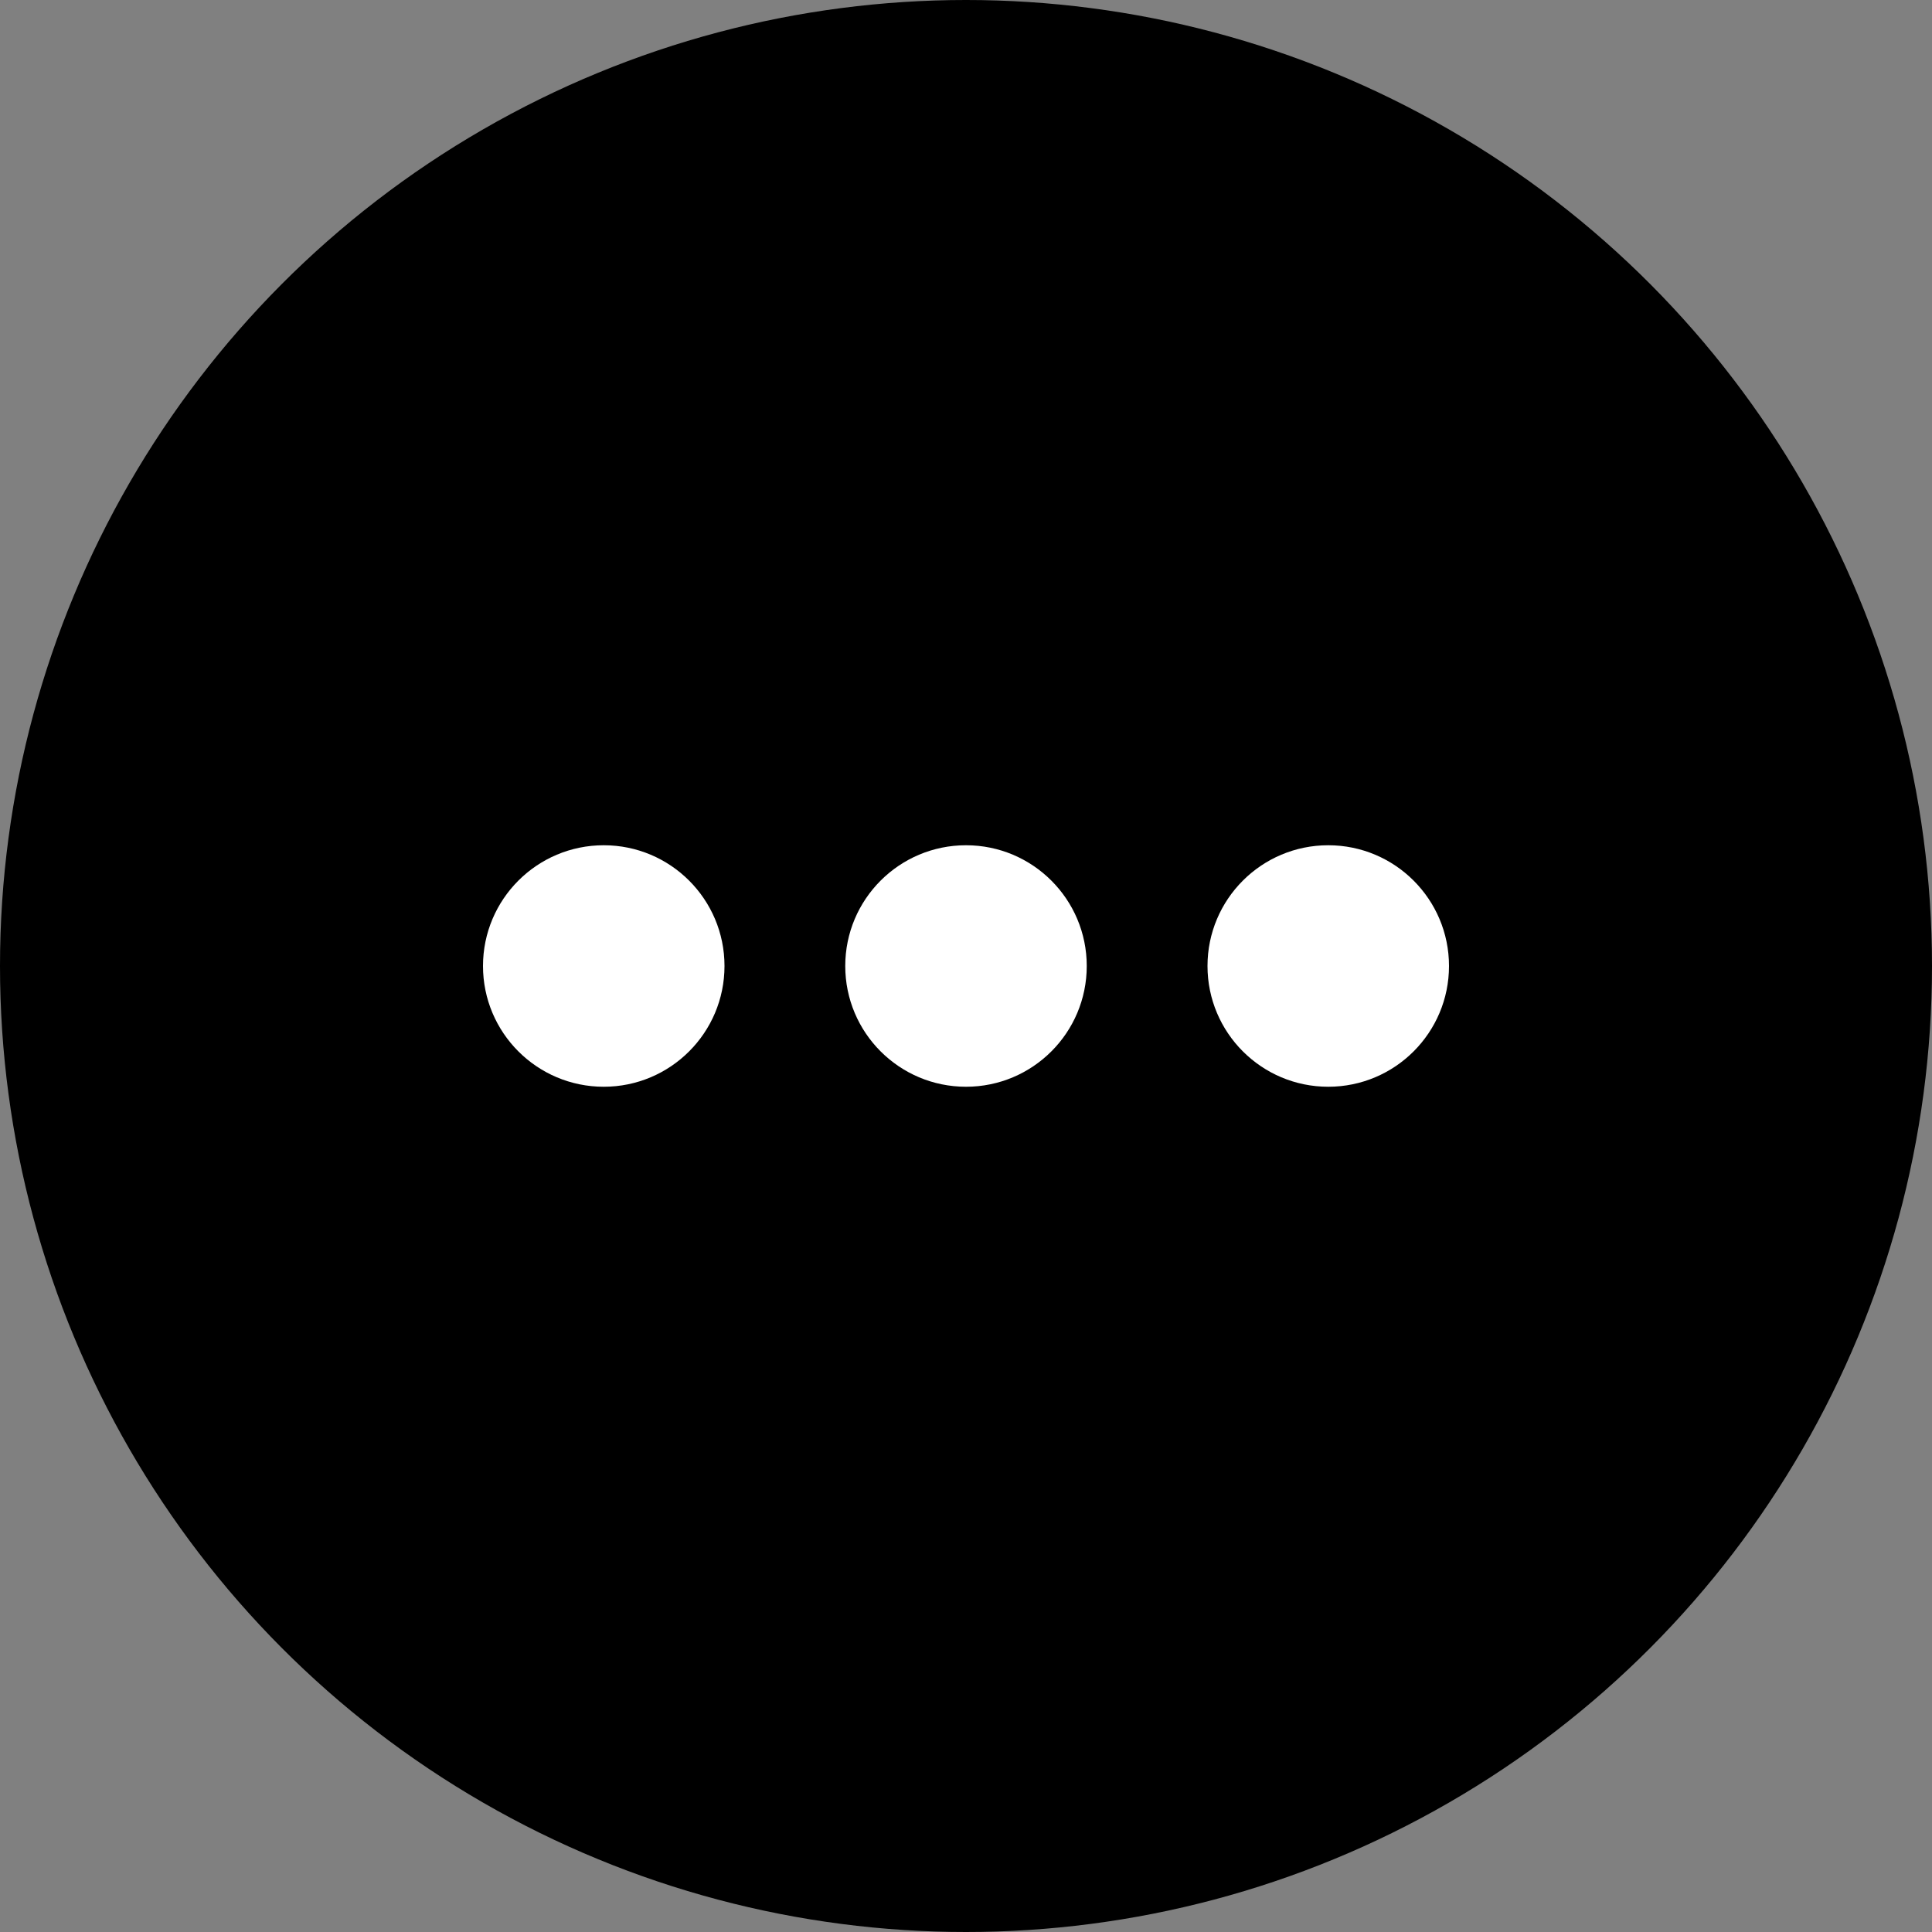
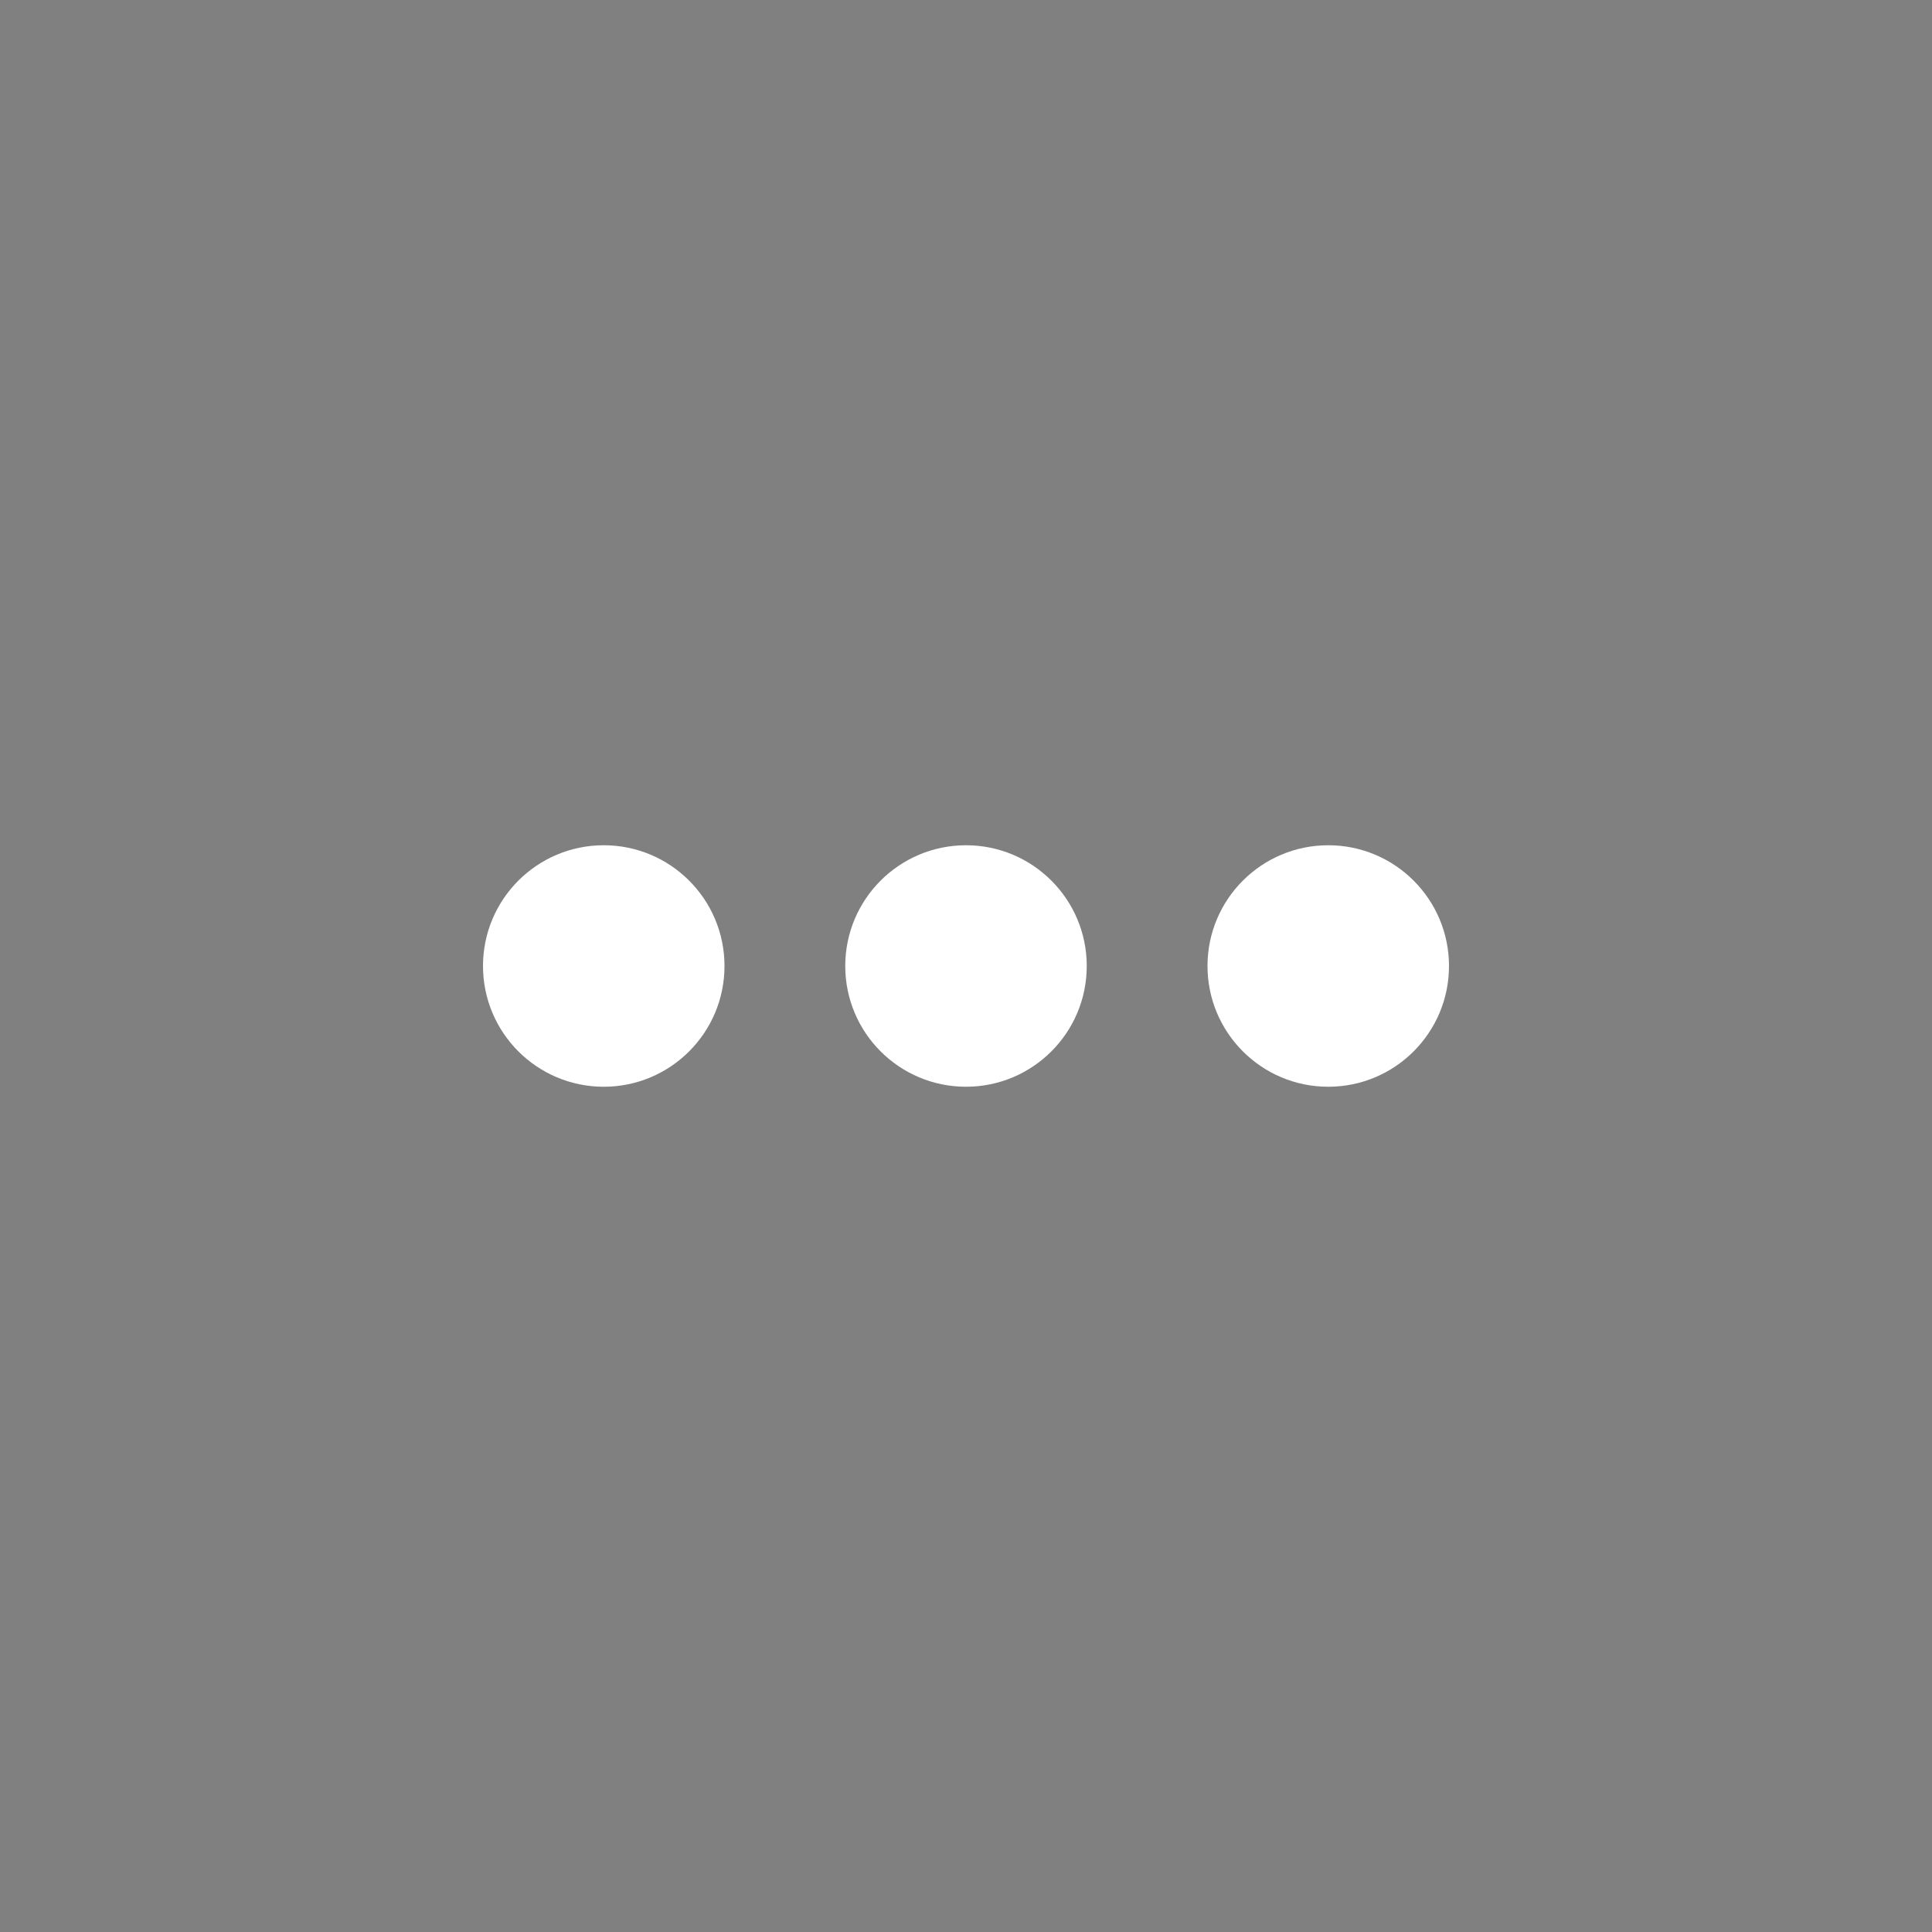
<svg xmlns="http://www.w3.org/2000/svg" width="32" height="32" viewBox="0 0 32 32" fill="none">
  <rect x="0" y="0" width="32" height="32" fill="#808080" stroke="none" />
-   <circle cx="16" cy="16" r="16" fill="black" />
  <circle cx="10" cy="16" r="2" fill="white" />
  <circle cx="16" cy="16" r="2" fill="white" />
  <circle cx="22" cy="16" r="2" fill="white" />
</svg>